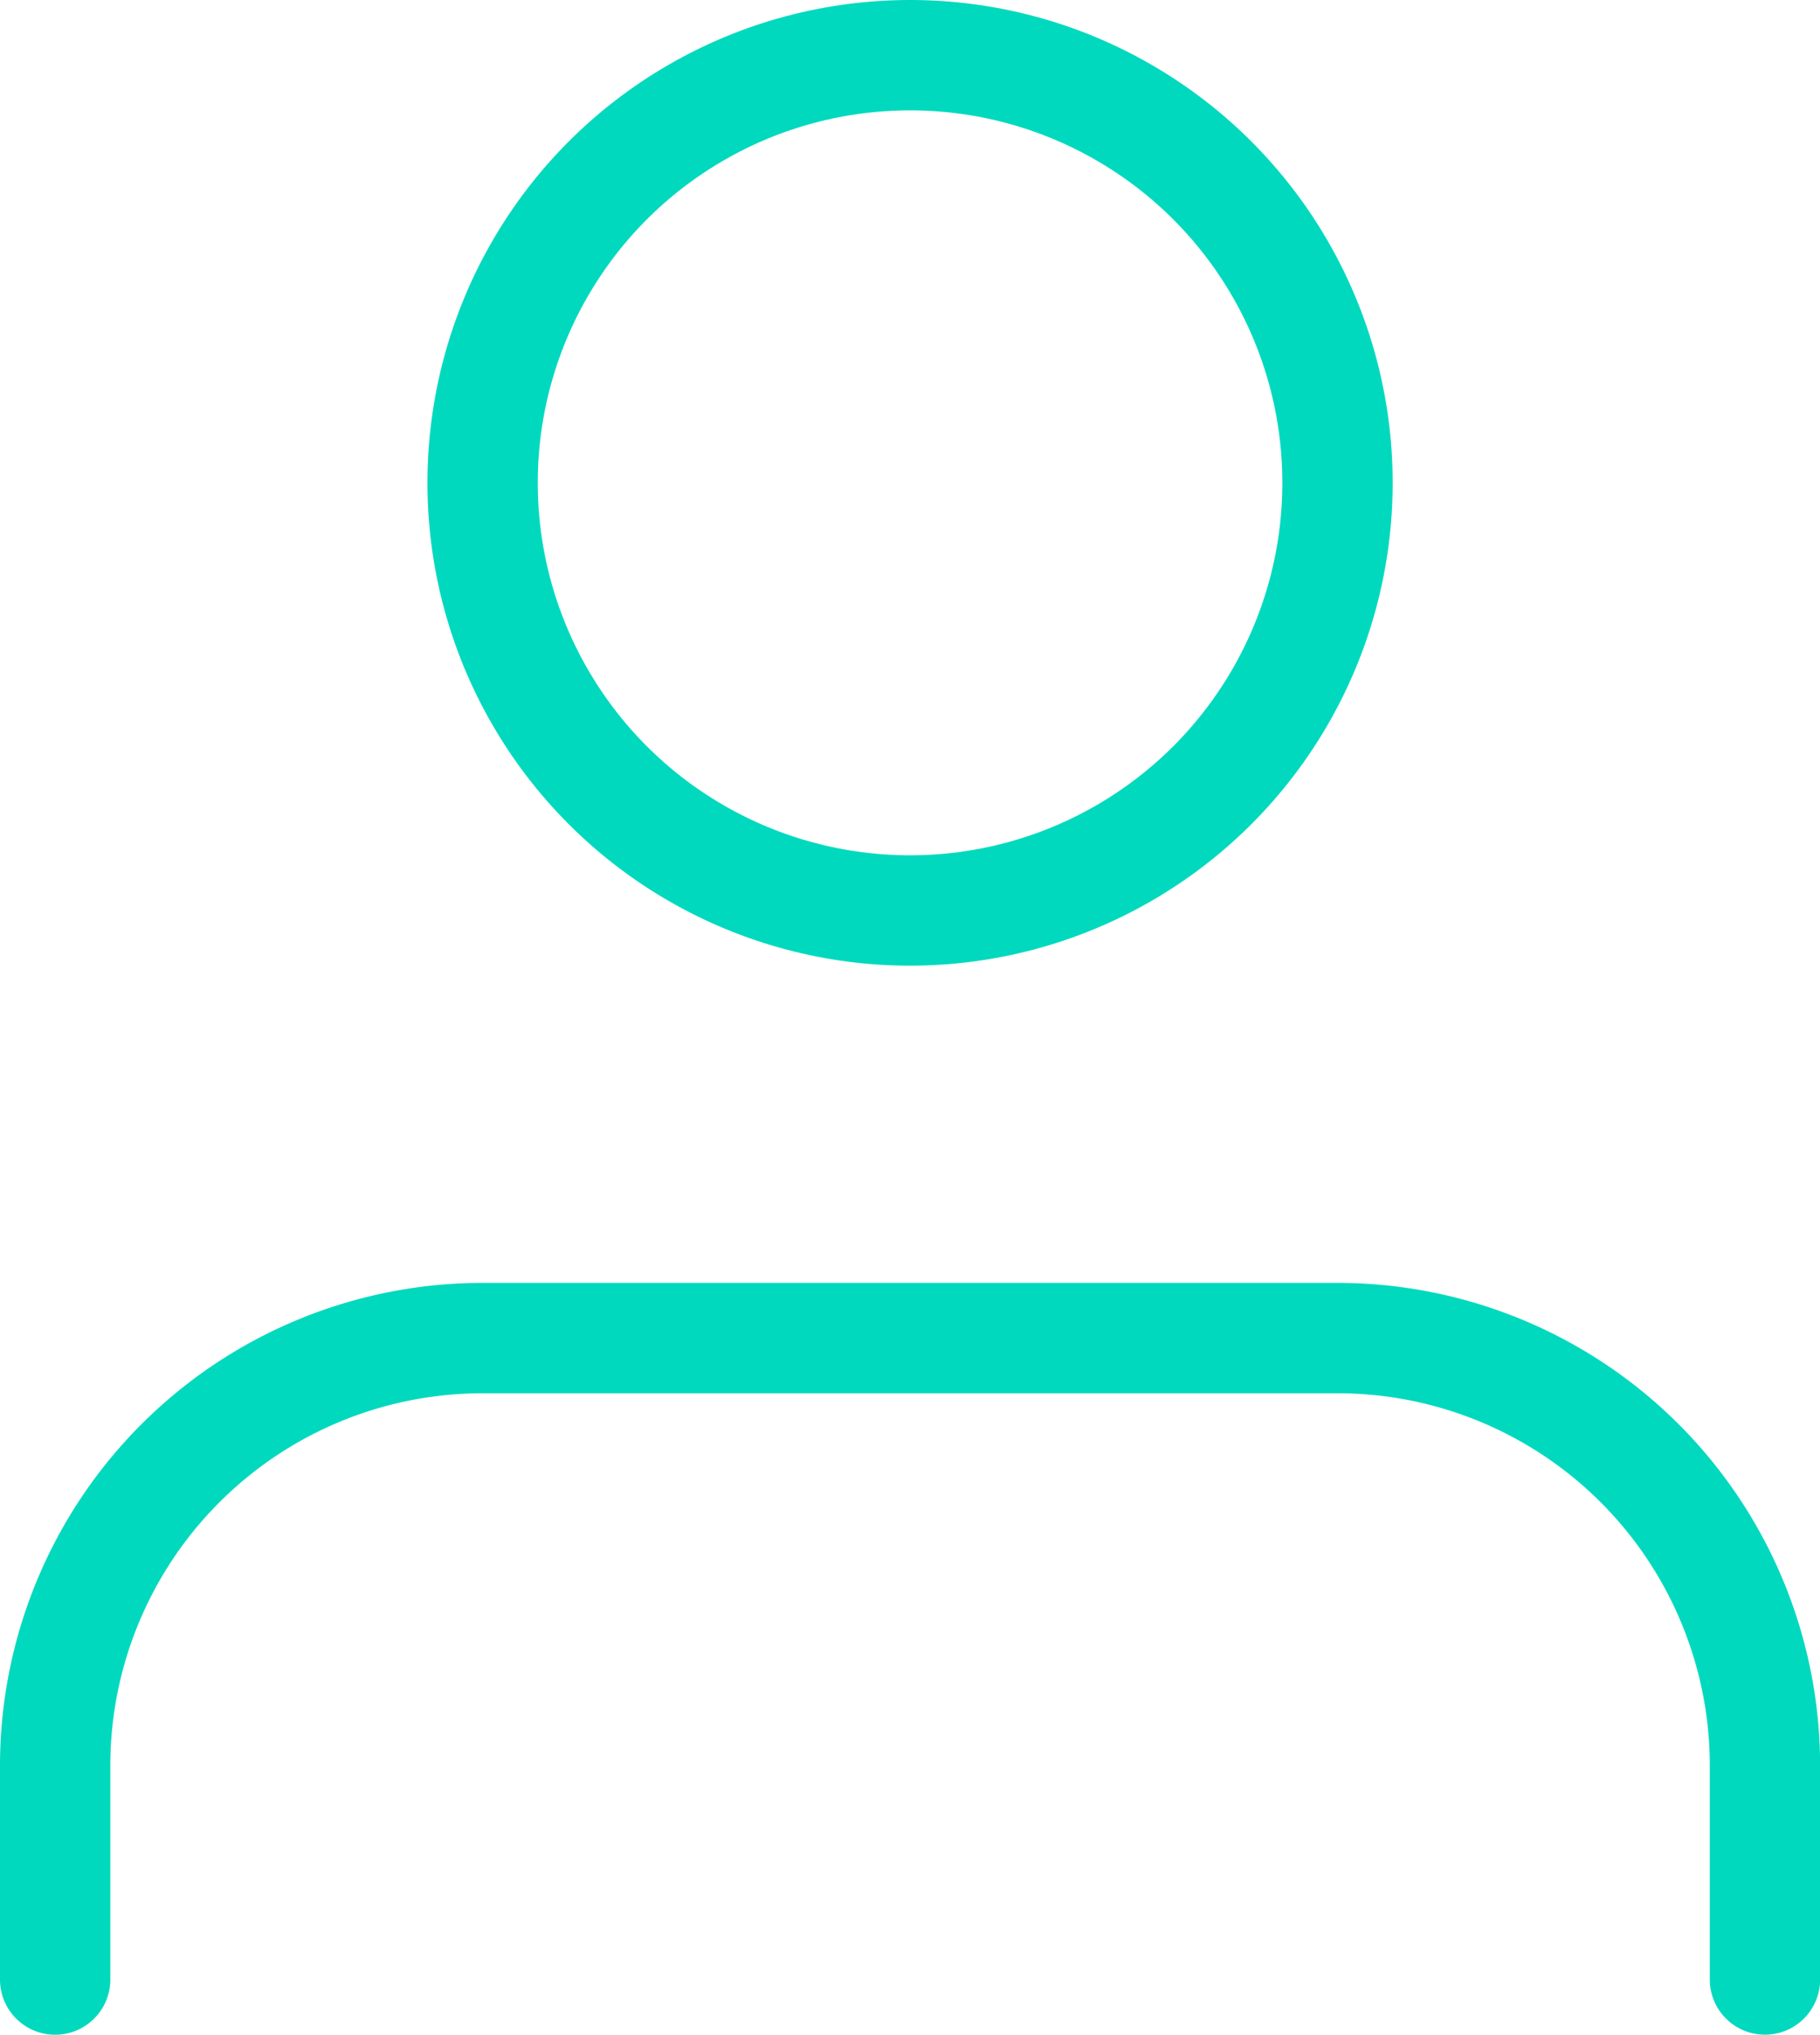
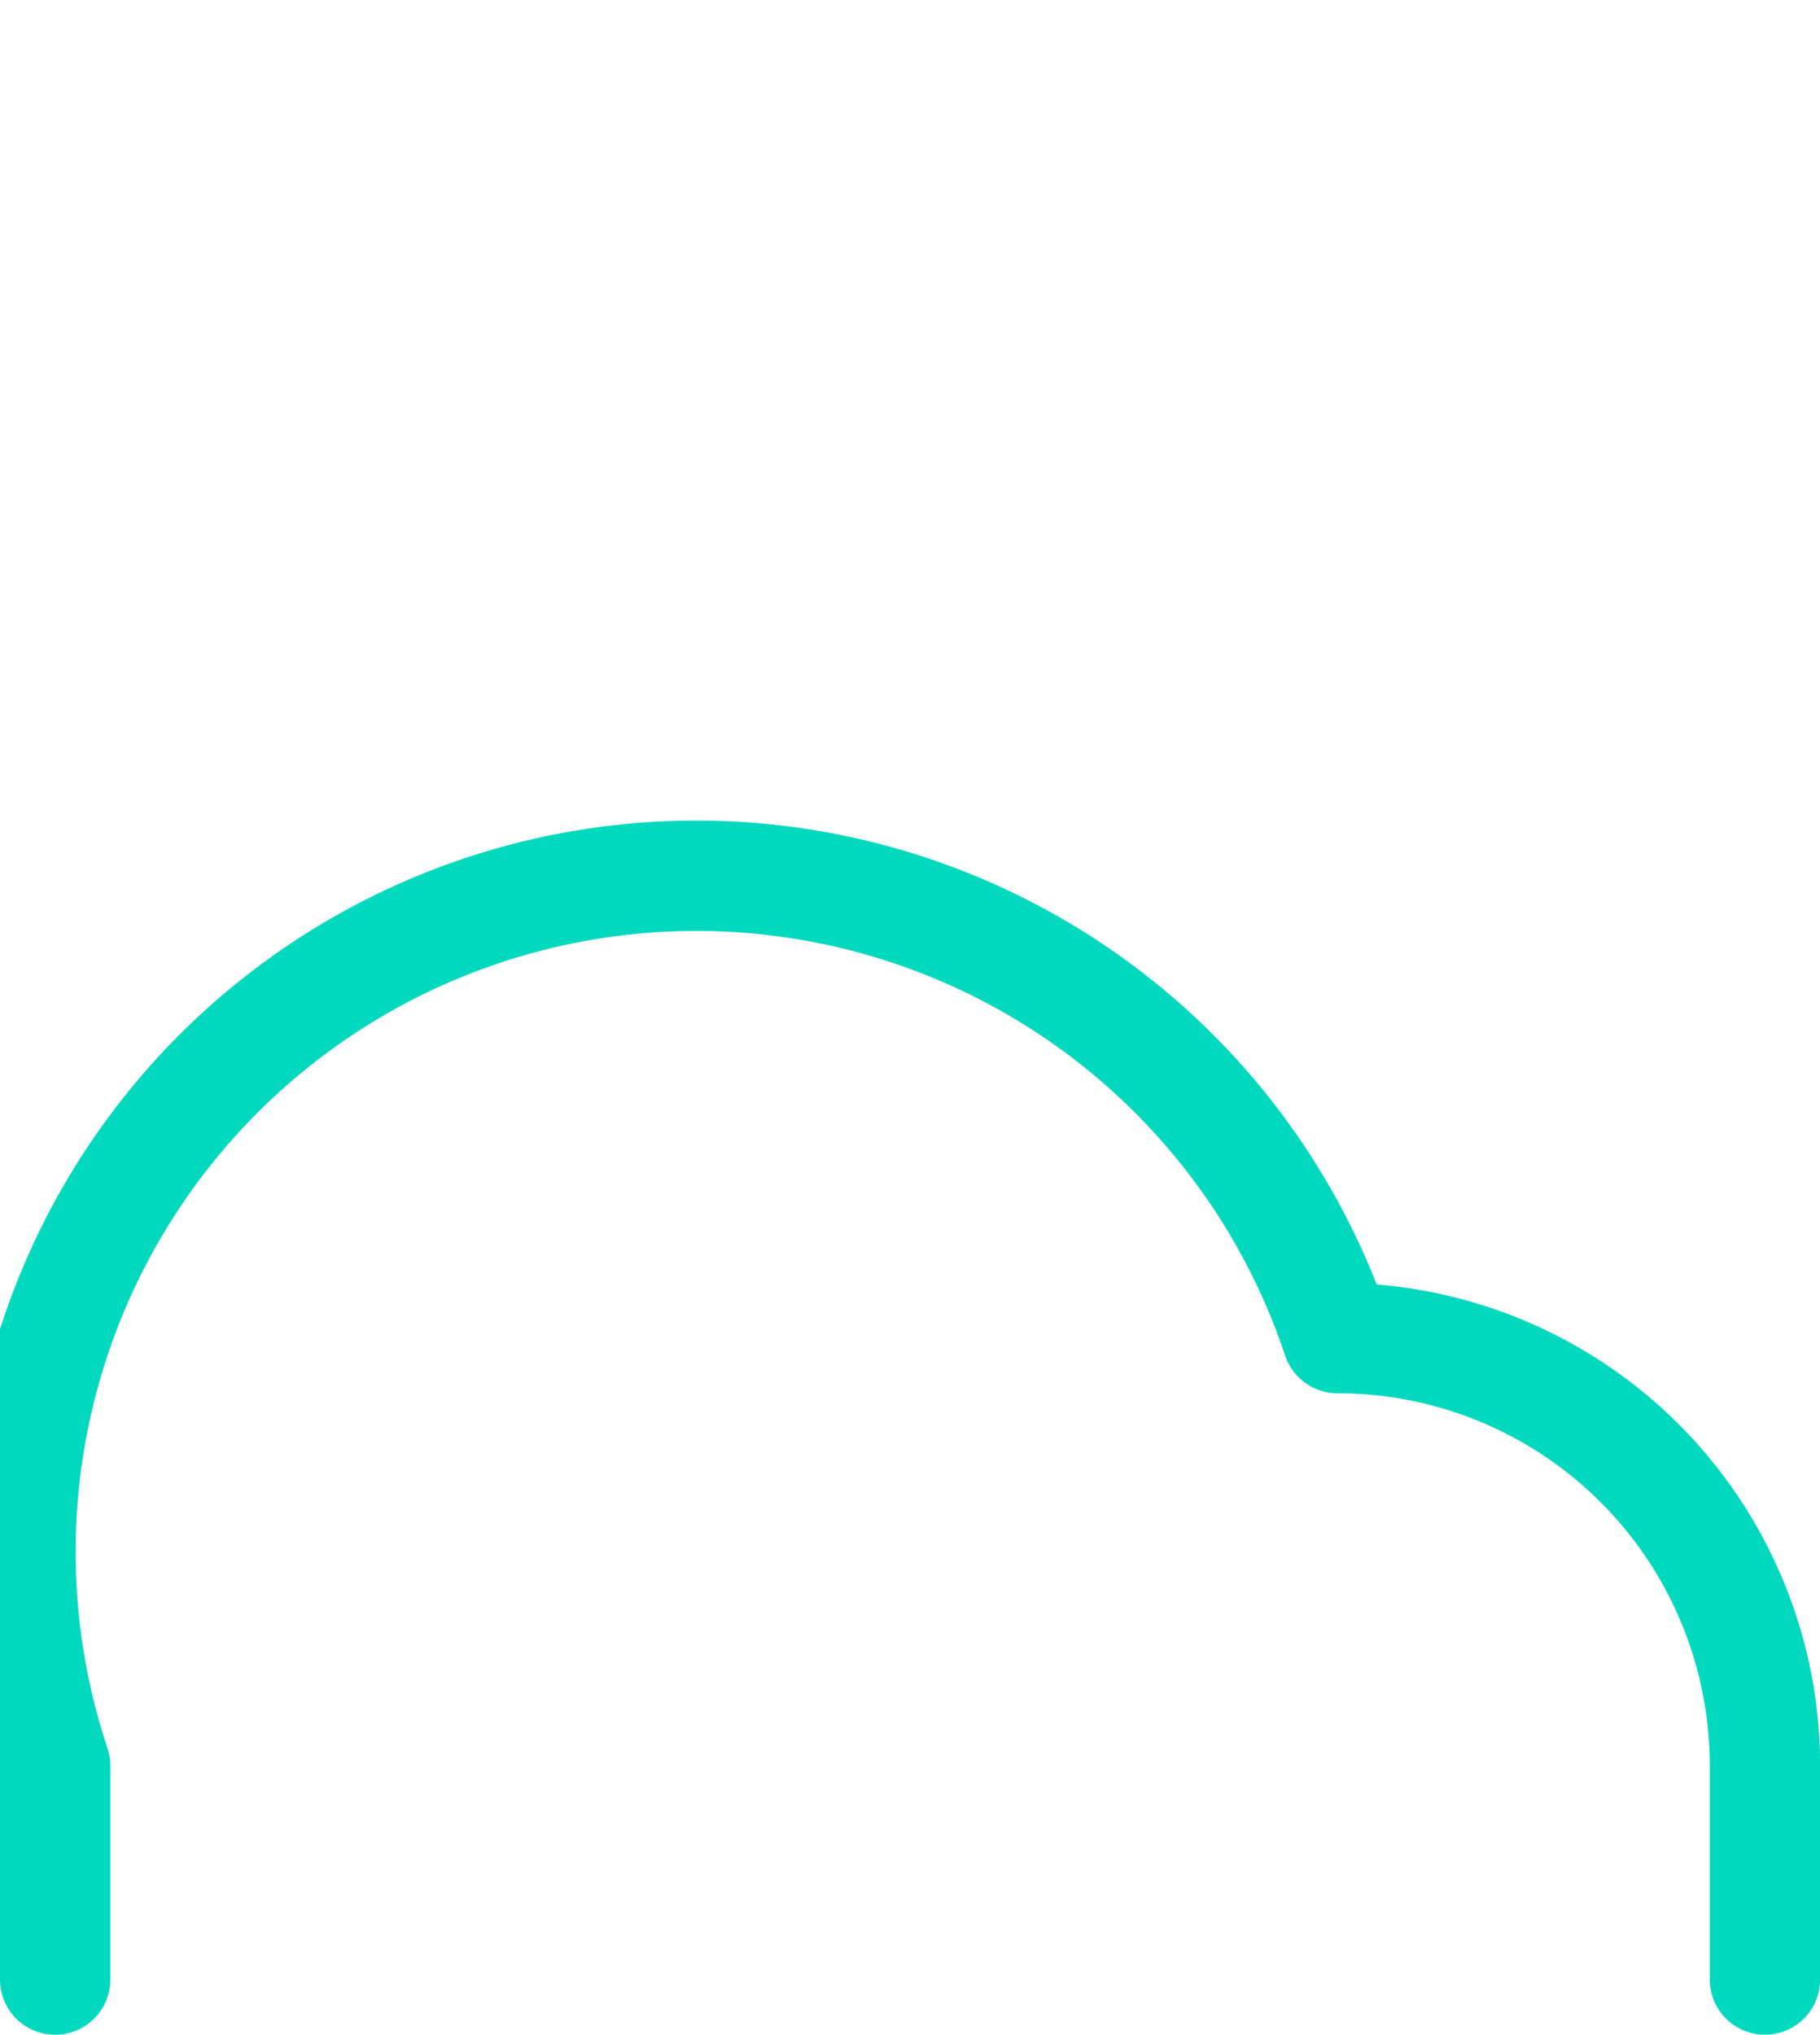
<svg xmlns="http://www.w3.org/2000/svg" width="32.998" height="36.873" viewBox="0 0 32.998 36.873">
  <g id="user" transform="translate(-12539.381 3478)">
-     <path id="Trazado_83" data-name="Trazado 83" d="M32,26.624V22.75A7.75,7.75,0,0,0,24.249,15H8.75A7.75,7.75,0,0,0,1,22.75v3.875" transform="translate(12539.381 -3468.751)" fill="none" stroke="#00d9be" stroke-linecap="round" stroke-linejoin="round" stroke-width="2" />
-     <ellipse id="Elipse_15" data-name="Elipse 15" cx="7.75" cy="7.75" rx="7.75" ry="7.75" transform="translate(12548.131 -3477)" fill="none" stroke="#00d9be" stroke-linecap="round" stroke-linejoin="round" stroke-width="2" />
+     <path id="Trazado_83" data-name="Trazado 83" d="M32,26.624V22.75A7.75,7.75,0,0,0,24.249,15A7.75,7.75,0,0,0,1,22.75v3.875" transform="translate(12539.381 -3468.751)" fill="none" stroke="#00d9be" stroke-linecap="round" stroke-linejoin="round" stroke-width="2" />
  </g>
</svg>